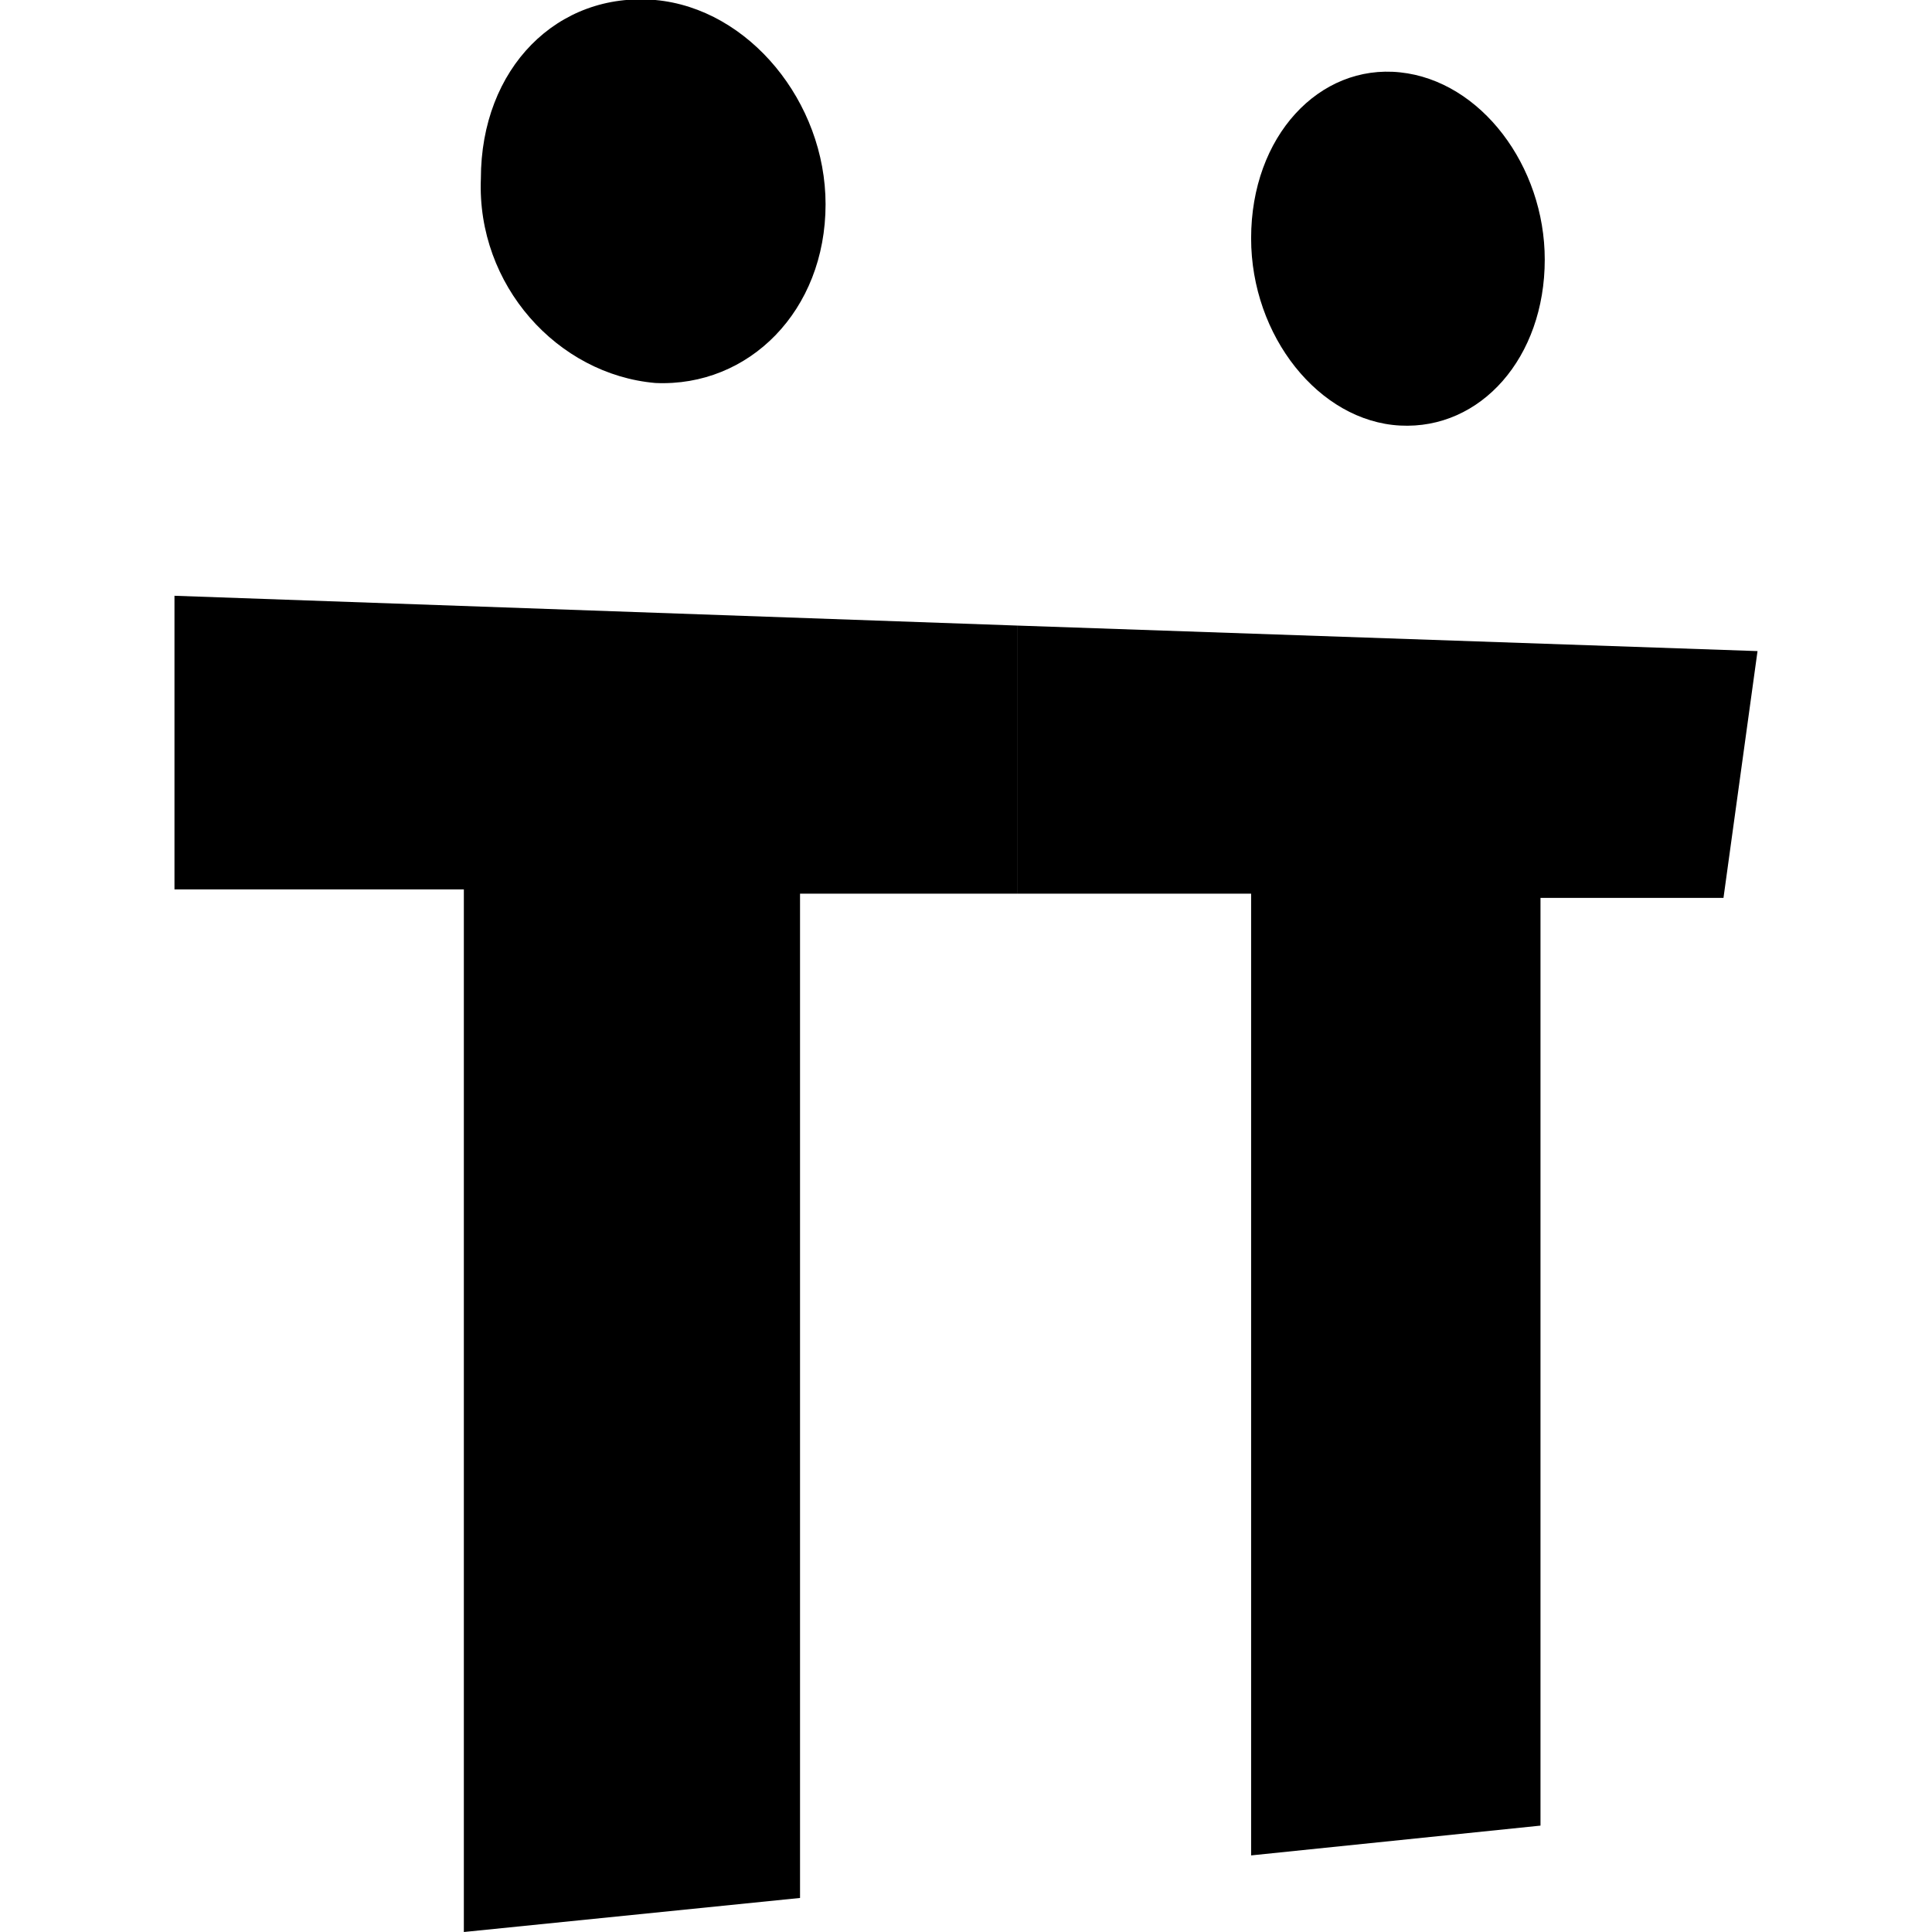
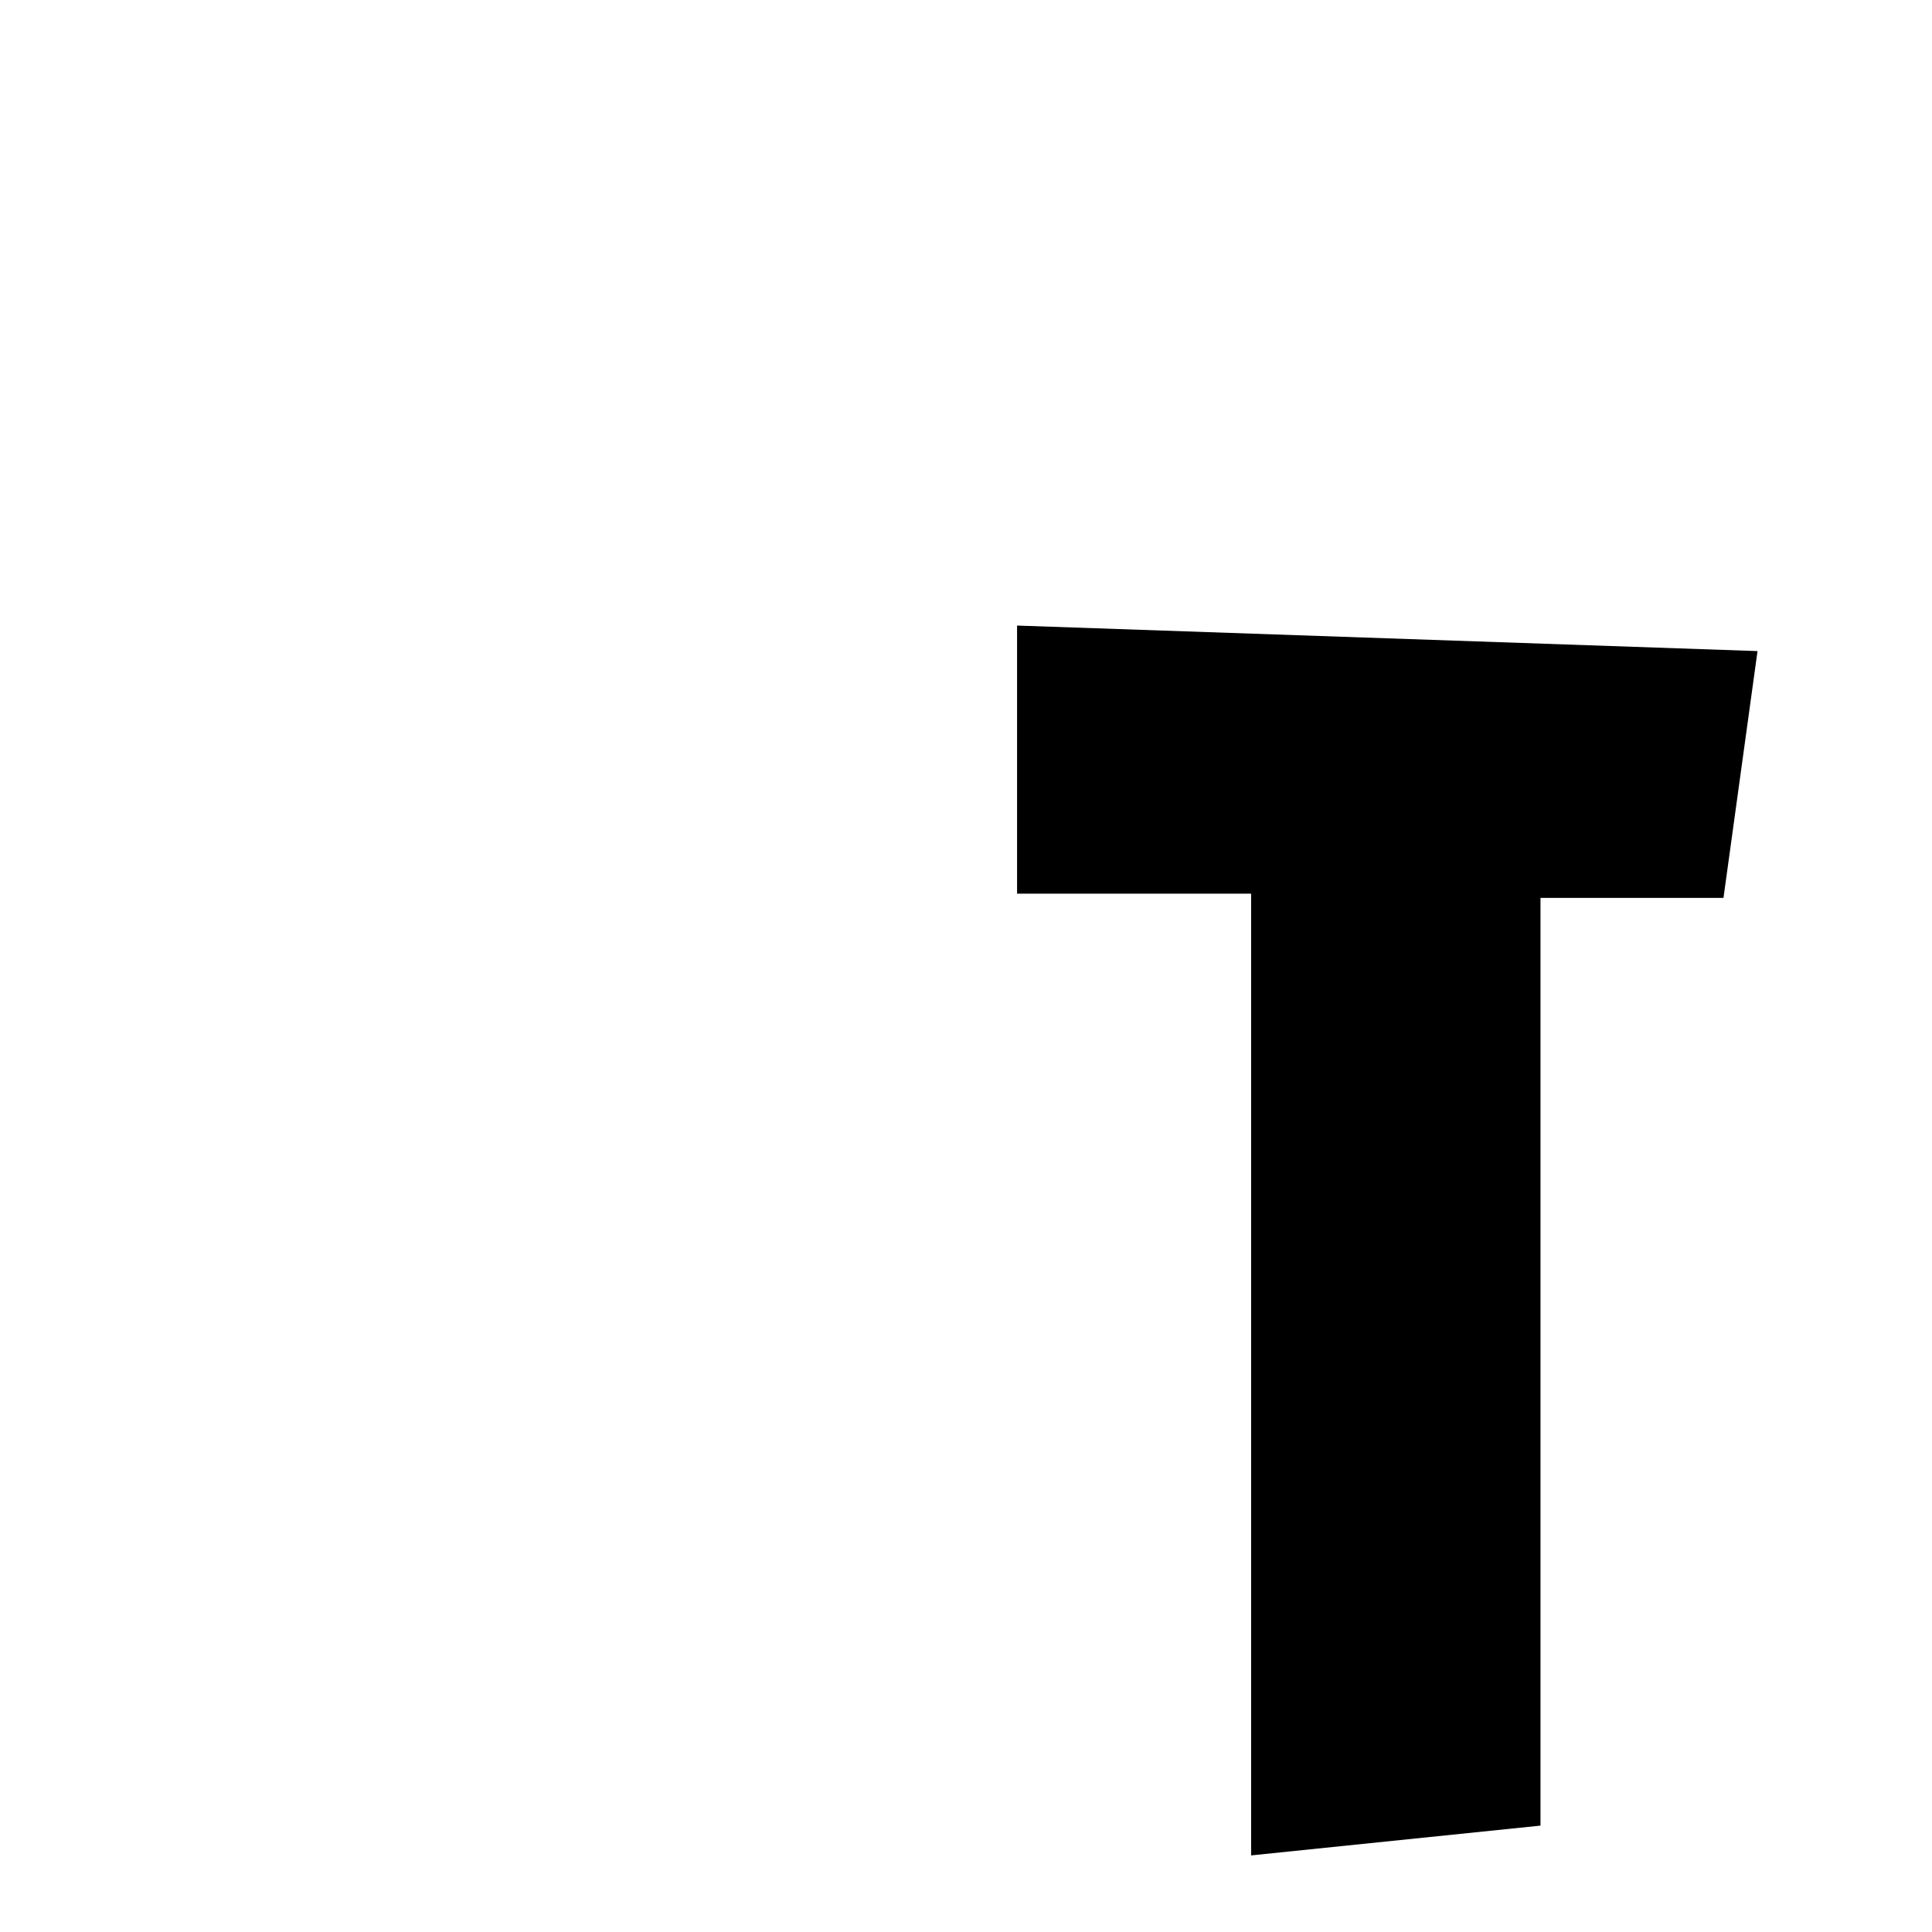
<svg xmlns="http://www.w3.org/2000/svg" version="1.1" id="Laag_1" x="0px" y="0px" viewBox="0 0 45.4 45.4" style="enable-background:new 0 0 45.4 45.4;" xml:space="preserve">
  <g>
-     <polyline points="4.1,14 4.1,20.9 10.9,20.9 10.9,45.4 18.8,44.6 18.8,21 23.9,21 23.9,14.7 4.1,14  " />
    <polyline points="23.9,14.7 23.9,21 23.9,21 29.4,21 29.4,43.6 36.2,42.9 36.2,21.1 40.5,21.1 41.3,15.3 23.9,14.7  " />
-     <path d="M15.4,9c2.2,0.1,4-1.7,4-4.2c0-2.4-1.8-4.6-4-4.8c-2.3-0.2-4.1,1.6-4.1,4.2C11.2,6.7,13.1,8.8,15.4,9" />
-     <path d="M32.9,10c1.9,0.1,3.4-1.6,3.4-3.9c0-2.2-1.5-4.2-3.4-4.4c-1.9-0.2-3.5,1.5-3.5,3.9C29.4,7.9,31,9.9,32.9,10" />
  </g>
</svg>